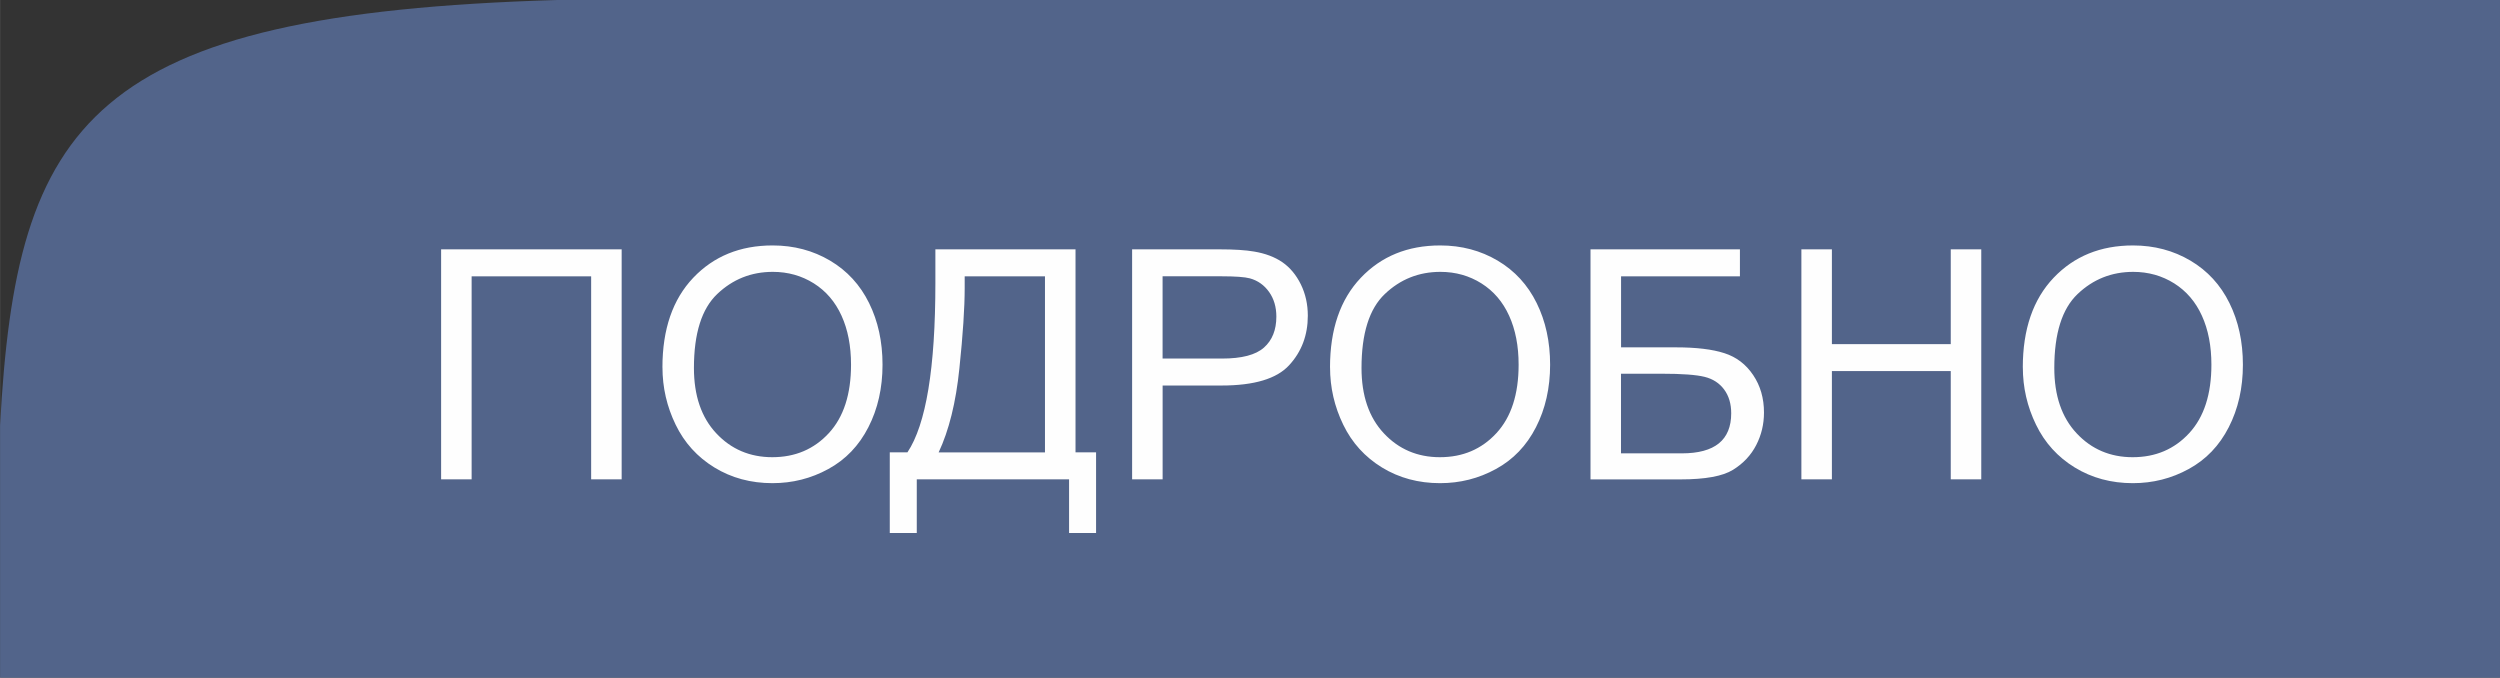
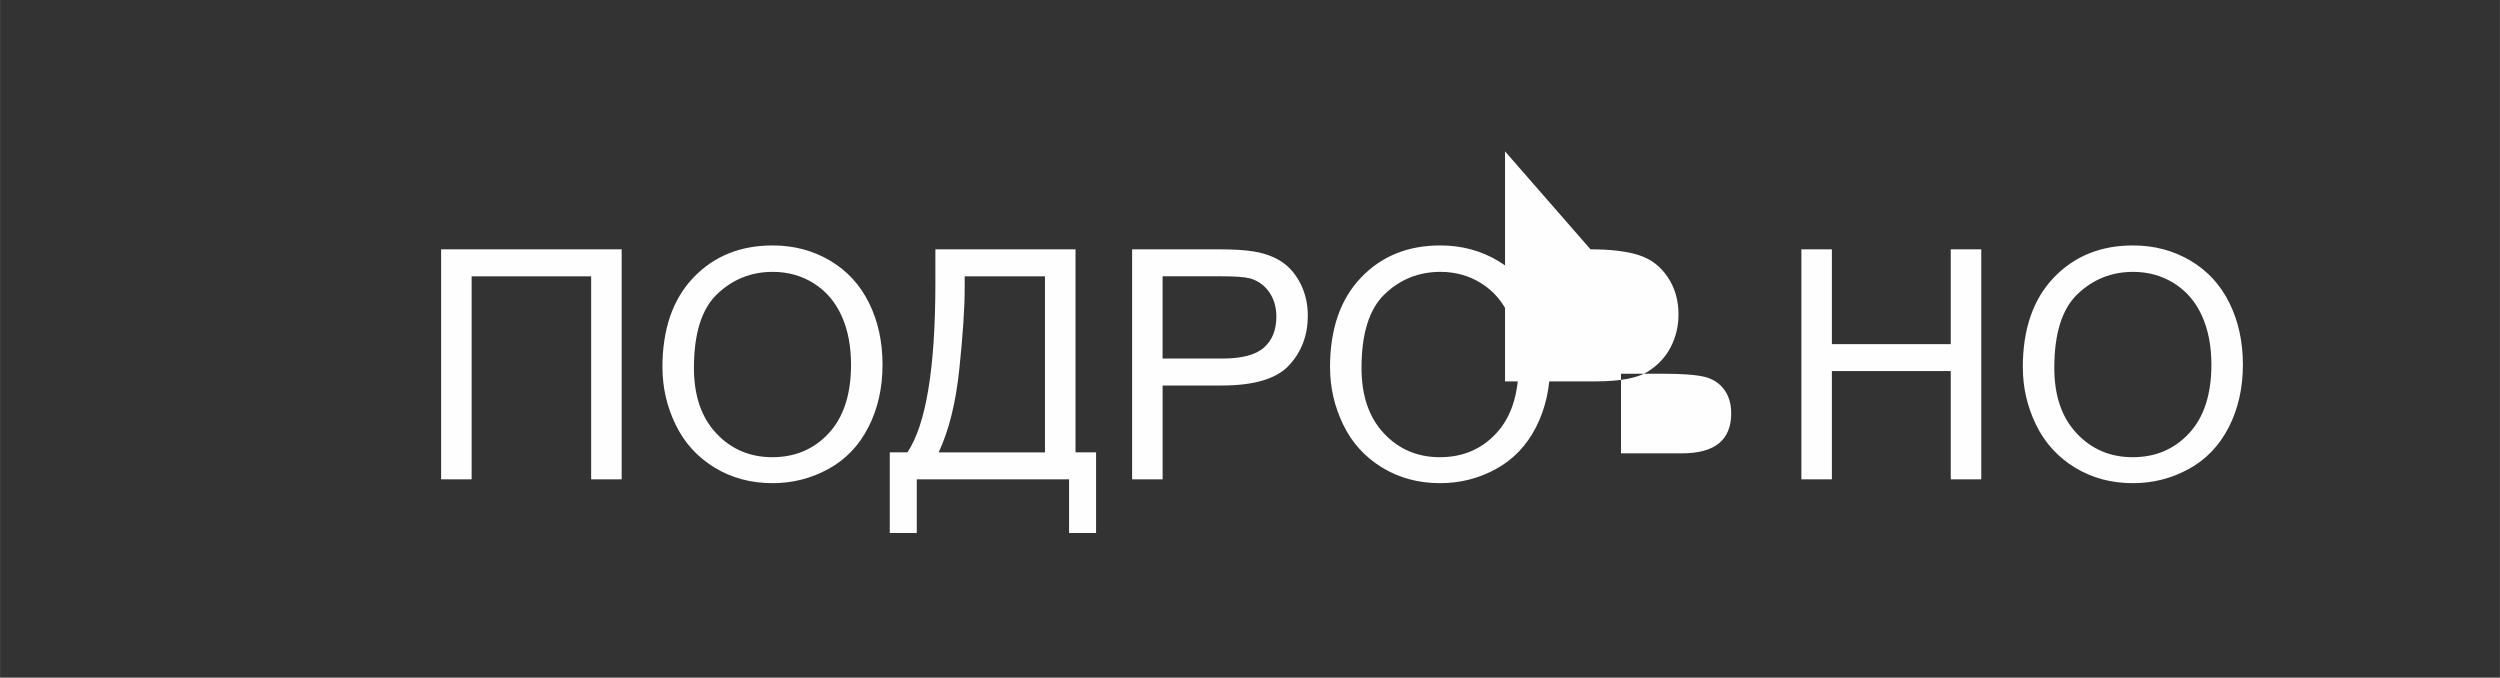
<svg xmlns="http://www.w3.org/2000/svg" xml:space="preserve" width="43.921mm" height="11.906mm" style="shape-rendering:geometricPrecision; text-rendering:geometricPrecision; image-rendering:optimizeQuality; fill-rule:evenodd; clip-rule:evenodd" viewBox="0 0 682.51 185.02">
  <rect x="0" y="0" width="682.51" height="185.02" fill="#333333" stroke="none" />
  <defs>
    <style type="text/css">  .fil0 {fill:#52648A} .fil1 {fill:#FEFEFE;fill-rule:nonzero}  </style>
  </defs>
  <g id="Слой_x0020_1">
    <g id="_2025560308336">
-       <path class="fil0" d="M152.13 0l530.39 0 0 185.02 -682.51 0c0,-22.96 0,-45.91 0,-68.87 4.45,-82.91 24.33,-112.38 152.13,-116.15z" />
-       <path class="fil1" d="M120.42 68.07l49.29 0 0 62.8 -8.33 0 0 -55.43 -32.63 0 0 55.43 -8.33 0 0 -62.8zm60.42 32.23c0,-10.41 2.81,-18.57 8.41,-24.46 5.6,-5.89 12.82,-8.83 21.68,-8.83 5.8,0 11.02,1.39 15.69,4.15 4.65,2.76 8.2,6.62 10.64,11.58 2.44,4.94 3.67,10.55 3.67,16.83 0,6.36 -1.29,12.06 -3.86,17.07 -2.57,5.03 -6.21,8.83 -10.92,11.4 -4.72,2.59 -9.81,3.87 -15.26,3.87 -5.92,0 -11.2,-1.43 -15.86,-4.28 -4.65,-2.85 -8.19,-6.74 -10.58,-11.68 -2.4,-4.93 -3.6,-10.15 -3.6,-15.66zm8.6 0.15c0,7.56 2.03,13.51 6.1,17.85 4.06,4.34 9.17,6.52 15.3,6.52 6.26,0 11.39,-2.19 15.44,-6.58 4.04,-4.39 6.05,-10.61 6.05,-18.68 0,-5.1 -0.86,-9.56 -2.59,-13.36 -1.72,-3.8 -4.25,-6.75 -7.57,-8.84 -3.33,-2.09 -7.06,-3.14 -11.2,-3.14 -5.88,0 -10.94,2.02 -15.17,6.05 -4.24,4.03 -6.36,10.76 -6.36,20.19zm65.94 -32.38l38.24 0 0 55.43 5.61 0 0 22.01 -7.37 0 0 -14.65 -41.58 0 0 14.65 -7.37 0 0 -22.01 4.82 0c5.09,-7.63 7.63,-23.05 7.63,-46.25l0 -9.18zm29.91 7.37l-21.93 0 0 3.22c0,5.35 -0.48,12.67 -1.45,21.96 -0.95,9.28 -2.85,16.91 -5.66,22.89l29.03 0 0 -48.07zm23.78 55.43l0 -62.8 23.71 0c4.17,0 7.35,0.21 9.56,0.6 3.08,0.51 5.67,1.49 7.76,2.92 2.09,1.45 3.77,3.47 5.04,6.05 1.27,2.59 1.9,5.44 1.9,8.55 0,5.32 -1.7,9.84 -5.1,13.52 -3.39,3.7 -9.55,5.54 -18.43,5.54l-16.11 0 0 25.61 -8.33 0zm8.33 -32.98l16.23 0c5.38,0 9.18,-0.99 11.44,-3 2.25,-2 3.38,-4.81 3.38,-8.45 0,-2.62 -0.66,-4.87 -1.99,-6.74 -1.33,-1.87 -3.08,-3.11 -5.25,-3.71 -1.4,-0.37 -3.99,-0.56 -7.75,-0.56l-16.07 0 0 22.45zm45.7 2.41c0,-10.41 2.81,-18.57 8.41,-24.46 5.6,-5.89 12.82,-8.83 21.68,-8.83 5.8,0 11.02,1.39 15.69,4.15 4.65,2.76 8.2,6.62 10.64,11.58 2.44,4.94 3.67,10.55 3.67,16.83 0,6.36 -1.29,12.06 -3.86,17.07 -2.57,5.03 -6.21,8.83 -10.92,11.4 -4.72,2.59 -9.81,3.87 -15.26,3.87 -5.92,0 -11.2,-1.43 -15.86,-4.28 -4.65,-2.85 -8.19,-6.74 -10.58,-11.68 -2.4,-4.93 -3.6,-10.15 -3.6,-15.66zm8.6 0.15c0,7.56 2.03,13.51 6.1,17.85 4.06,4.34 9.17,6.52 15.3,6.52 6.26,0 11.39,-2.19 15.44,-6.58 4.04,-4.39 6.05,-10.61 6.05,-18.68 0,-5.1 -0.86,-9.56 -2.59,-13.36 -1.72,-3.8 -4.25,-6.75 -7.57,-8.84 -3.33,-2.09 -7.06,-3.14 -11.2,-3.14 -5.88,0 -10.94,2.02 -15.17,6.05 -4.24,4.03 -6.36,10.76 -6.36,20.19zm62.52 -32.38l40.79 0 0 7.37 -32.45 0 0 19.39 15 0c5.54,0 9.94,0.53 13.21,1.59 3.28,1.05 5.89,3.04 7.86,5.98 1.97,2.92 2.95,6.33 2.95,10.22 0,3.17 -0.7,6.14 -2.12,8.89 -1.42,2.76 -3.52,5.01 -6.33,6.75 -2.79,1.74 -7.57,2.62 -14.31,2.62l-24.6 0 0 -62.8zm8.33 55.7l16.62 0c4.49,0 7.85,-0.91 10.1,-2.73 2.24,-1.83 3.36,-4.56 3.36,-8.2 0,-2.6 -0.64,-4.76 -1.93,-6.5 -1.29,-1.74 -3.07,-2.9 -5.35,-3.46 -2.3,-0.57 -6.2,-0.85 -11.71,-0.85l-11.1 0 0 21.75zm49.24 7.1l0 -62.8 8.33 0 0 25.88 32.45 0 0 -25.88 8.33 0 0 62.8 -8.33 0 0 -29.56 -32.45 0 0 29.56 -8.33 0zm60.45 -30.57c0,-10.41 2.81,-18.57 8.41,-24.46 5.6,-5.89 12.82,-8.83 21.68,-8.83 5.8,0 11.02,1.39 15.69,4.15 4.65,2.76 8.2,6.62 10.64,11.58 2.44,4.94 3.67,10.55 3.67,16.83 0,6.36 -1.29,12.06 -3.86,17.07 -2.57,5.03 -6.21,8.83 -10.92,11.4 -4.72,2.59 -9.81,3.87 -15.26,3.87 -5.92,0 -11.2,-1.43 -15.86,-4.28 -4.65,-2.85 -8.19,-6.74 -10.58,-11.68 -2.4,-4.93 -3.6,-10.15 -3.6,-15.66zm8.6 0.15c0,7.56 2.03,13.51 6.1,17.85 4.06,4.34 9.17,6.52 15.3,6.52 6.26,0 11.39,-2.19 15.44,-6.58 4.04,-4.39 6.05,-10.61 6.05,-18.68 0,-5.1 -0.86,-9.56 -2.59,-13.36 -1.72,-3.8 -4.25,-6.75 -7.57,-8.84 -3.33,-2.09 -7.06,-3.14 -11.2,-3.14 -5.88,0 -10.94,2.02 -15.17,6.05 -4.24,4.03 -6.36,10.76 -6.36,20.19z" />
+       <path class="fil1" d="M120.42 68.07l49.29 0 0 62.8 -8.33 0 0 -55.43 -32.63 0 0 55.43 -8.33 0 0 -62.8zm60.42 32.23c0,-10.41 2.81,-18.57 8.41,-24.46 5.6,-5.89 12.82,-8.83 21.68,-8.83 5.8,0 11.02,1.39 15.69,4.15 4.65,2.76 8.2,6.62 10.64,11.58 2.44,4.94 3.67,10.55 3.67,16.83 0,6.36 -1.29,12.06 -3.86,17.07 -2.57,5.03 -6.21,8.83 -10.92,11.4 -4.72,2.59 -9.81,3.87 -15.26,3.87 -5.92,0 -11.2,-1.43 -15.86,-4.28 -4.65,-2.85 -8.19,-6.74 -10.58,-11.68 -2.4,-4.93 -3.6,-10.15 -3.6,-15.66zm8.6 0.15c0,7.56 2.03,13.51 6.1,17.85 4.06,4.34 9.17,6.52 15.3,6.52 6.26,0 11.39,-2.19 15.44,-6.58 4.04,-4.39 6.05,-10.61 6.05,-18.68 0,-5.1 -0.86,-9.56 -2.59,-13.36 -1.72,-3.8 -4.25,-6.75 -7.57,-8.84 -3.33,-2.09 -7.06,-3.14 -11.2,-3.14 -5.88,0 -10.94,2.02 -15.17,6.05 -4.24,4.03 -6.36,10.76 -6.36,20.19zm65.94 -32.38l38.24 0 0 55.43 5.61 0 0 22.01 -7.37 0 0 -14.65 -41.58 0 0 14.65 -7.37 0 0 -22.01 4.82 0c5.09,-7.63 7.63,-23.05 7.63,-46.25l0 -9.18zm29.91 7.37l-21.93 0 0 3.22c0,5.35 -0.48,12.67 -1.45,21.96 -0.95,9.28 -2.85,16.91 -5.66,22.89l29.03 0 0 -48.07zm23.78 55.43l0 -62.8 23.71 0c4.17,0 7.35,0.21 9.56,0.6 3.08,0.51 5.67,1.49 7.76,2.92 2.09,1.45 3.77,3.47 5.04,6.05 1.27,2.59 1.9,5.44 1.9,8.55 0,5.32 -1.7,9.84 -5.1,13.52 -3.39,3.7 -9.55,5.54 -18.43,5.54l-16.11 0 0 25.61 -8.33 0zm8.33 -32.98l16.23 0c5.38,0 9.18,-0.99 11.44,-3 2.25,-2 3.38,-4.81 3.38,-8.45 0,-2.62 -0.66,-4.87 -1.99,-6.74 -1.33,-1.87 -3.08,-3.11 -5.25,-3.71 -1.4,-0.37 -3.99,-0.56 -7.75,-0.56l-16.07 0 0 22.45zm45.7 2.41c0,-10.41 2.81,-18.57 8.41,-24.46 5.6,-5.89 12.82,-8.83 21.68,-8.83 5.8,0 11.02,1.39 15.69,4.15 4.65,2.76 8.2,6.62 10.64,11.58 2.44,4.94 3.67,10.55 3.67,16.83 0,6.36 -1.29,12.06 -3.86,17.07 -2.57,5.03 -6.21,8.83 -10.92,11.4 -4.72,2.59 -9.81,3.87 -15.26,3.87 -5.92,0 -11.2,-1.43 -15.86,-4.28 -4.65,-2.85 -8.19,-6.74 -10.58,-11.68 -2.4,-4.93 -3.6,-10.15 -3.6,-15.66zm8.6 0.15c0,7.56 2.03,13.51 6.1,17.85 4.06,4.34 9.17,6.52 15.3,6.52 6.26,0 11.39,-2.19 15.44,-6.58 4.04,-4.39 6.05,-10.61 6.05,-18.68 0,-5.1 -0.86,-9.56 -2.59,-13.36 -1.72,-3.8 -4.25,-6.75 -7.57,-8.84 -3.33,-2.09 -7.06,-3.14 -11.2,-3.14 -5.88,0 -10.94,2.02 -15.17,6.05 -4.24,4.03 -6.36,10.76 -6.36,20.19zm62.52 -32.38c5.54,0 9.94,0.53 13.21,1.59 3.28,1.05 5.89,3.04 7.86,5.98 1.97,2.92 2.95,6.33 2.95,10.22 0,3.17 -0.7,6.14 -2.12,8.89 -1.42,2.76 -3.52,5.01 -6.33,6.75 -2.79,1.74 -7.57,2.62 -14.31,2.62l-24.6 0 0 -62.8zm8.33 55.7l16.62 0c4.49,0 7.85,-0.91 10.1,-2.73 2.24,-1.83 3.36,-4.56 3.36,-8.2 0,-2.6 -0.64,-4.76 -1.93,-6.5 -1.29,-1.74 -3.07,-2.9 -5.35,-3.46 -2.3,-0.57 -6.2,-0.85 -11.71,-0.85l-11.1 0 0 21.75zm49.24 7.1l0 -62.8 8.33 0 0 25.88 32.45 0 0 -25.88 8.33 0 0 62.8 -8.33 0 0 -29.56 -32.45 0 0 29.56 -8.33 0zm60.45 -30.57c0,-10.41 2.81,-18.57 8.41,-24.46 5.6,-5.89 12.82,-8.83 21.68,-8.83 5.8,0 11.02,1.39 15.69,4.15 4.65,2.76 8.2,6.62 10.64,11.58 2.44,4.94 3.67,10.55 3.67,16.83 0,6.36 -1.29,12.06 -3.86,17.07 -2.57,5.03 -6.21,8.83 -10.92,11.4 -4.72,2.59 -9.81,3.87 -15.26,3.87 -5.92,0 -11.2,-1.43 -15.86,-4.28 -4.65,-2.85 -8.19,-6.74 -10.58,-11.68 -2.4,-4.93 -3.6,-10.15 -3.6,-15.66zm8.6 0.15c0,7.56 2.03,13.51 6.1,17.85 4.06,4.34 9.17,6.52 15.3,6.52 6.26,0 11.39,-2.19 15.44,-6.58 4.04,-4.39 6.05,-10.61 6.05,-18.68 0,-5.1 -0.86,-9.56 -2.59,-13.36 -1.72,-3.8 -4.25,-6.75 -7.57,-8.84 -3.33,-2.09 -7.06,-3.14 -11.2,-3.14 -5.88,0 -10.94,2.02 -15.17,6.05 -4.24,4.03 -6.36,10.76 -6.36,20.19z" />
    </g>
  </g>
</svg>